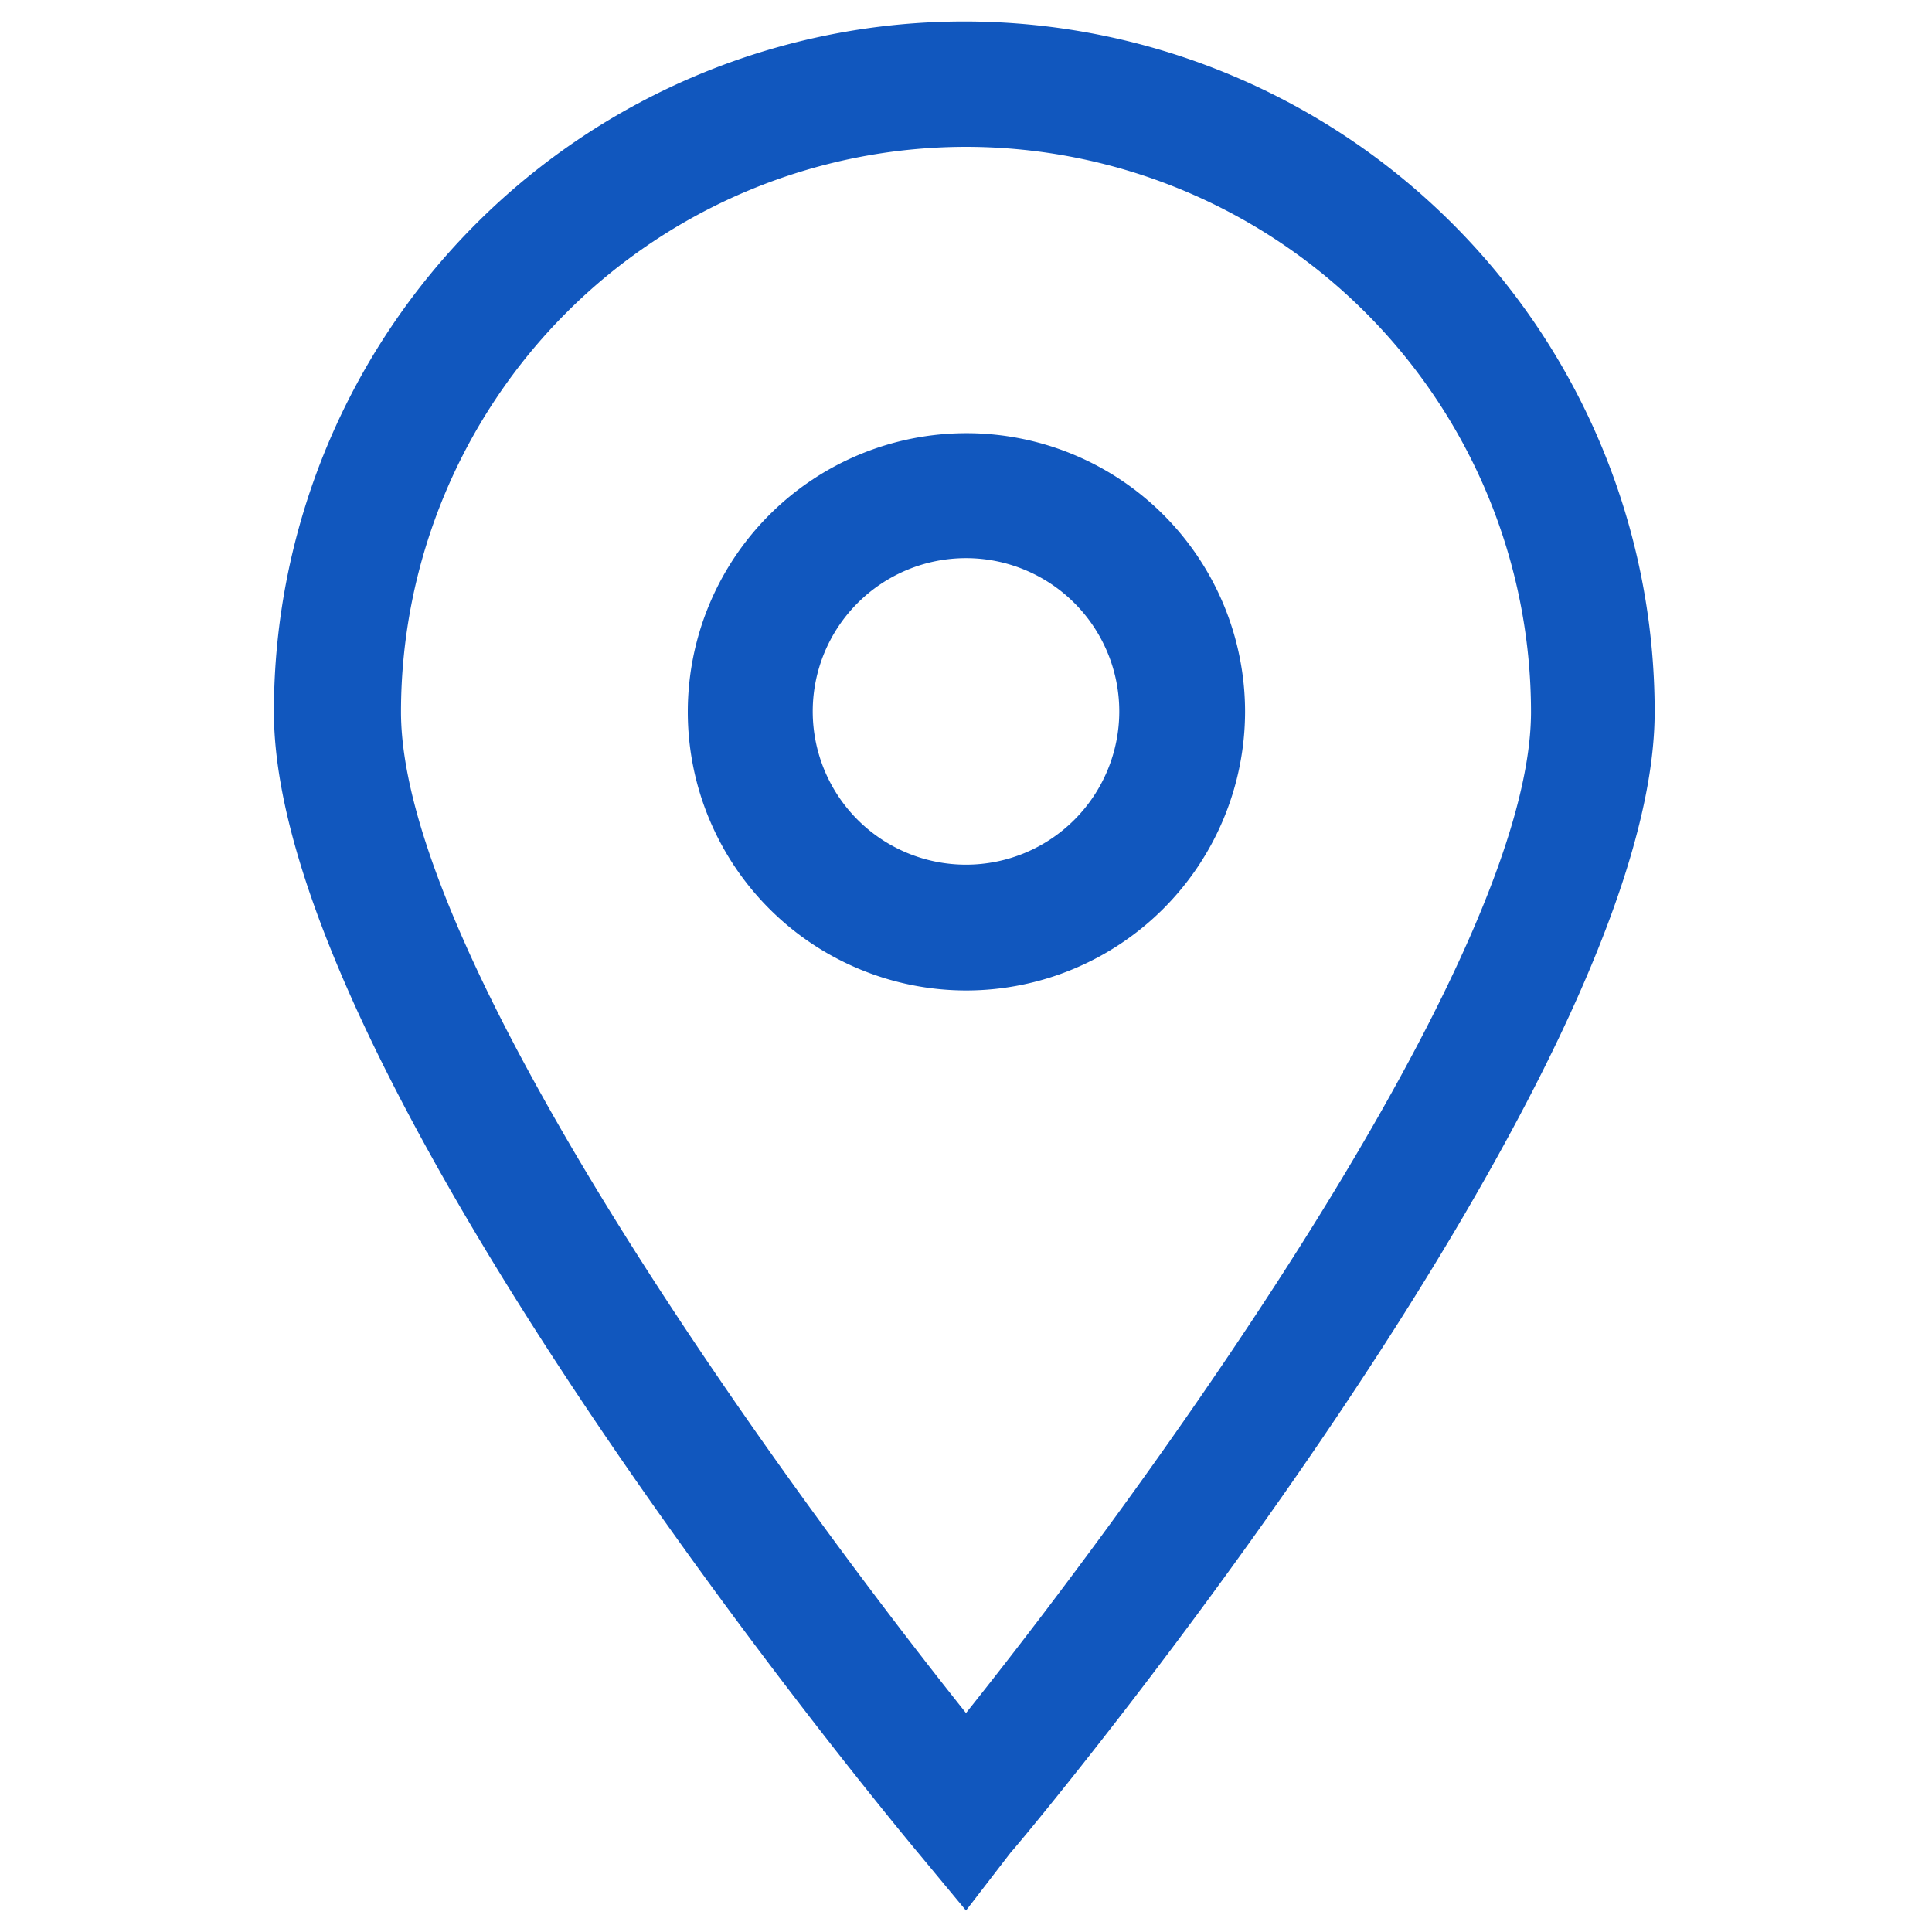
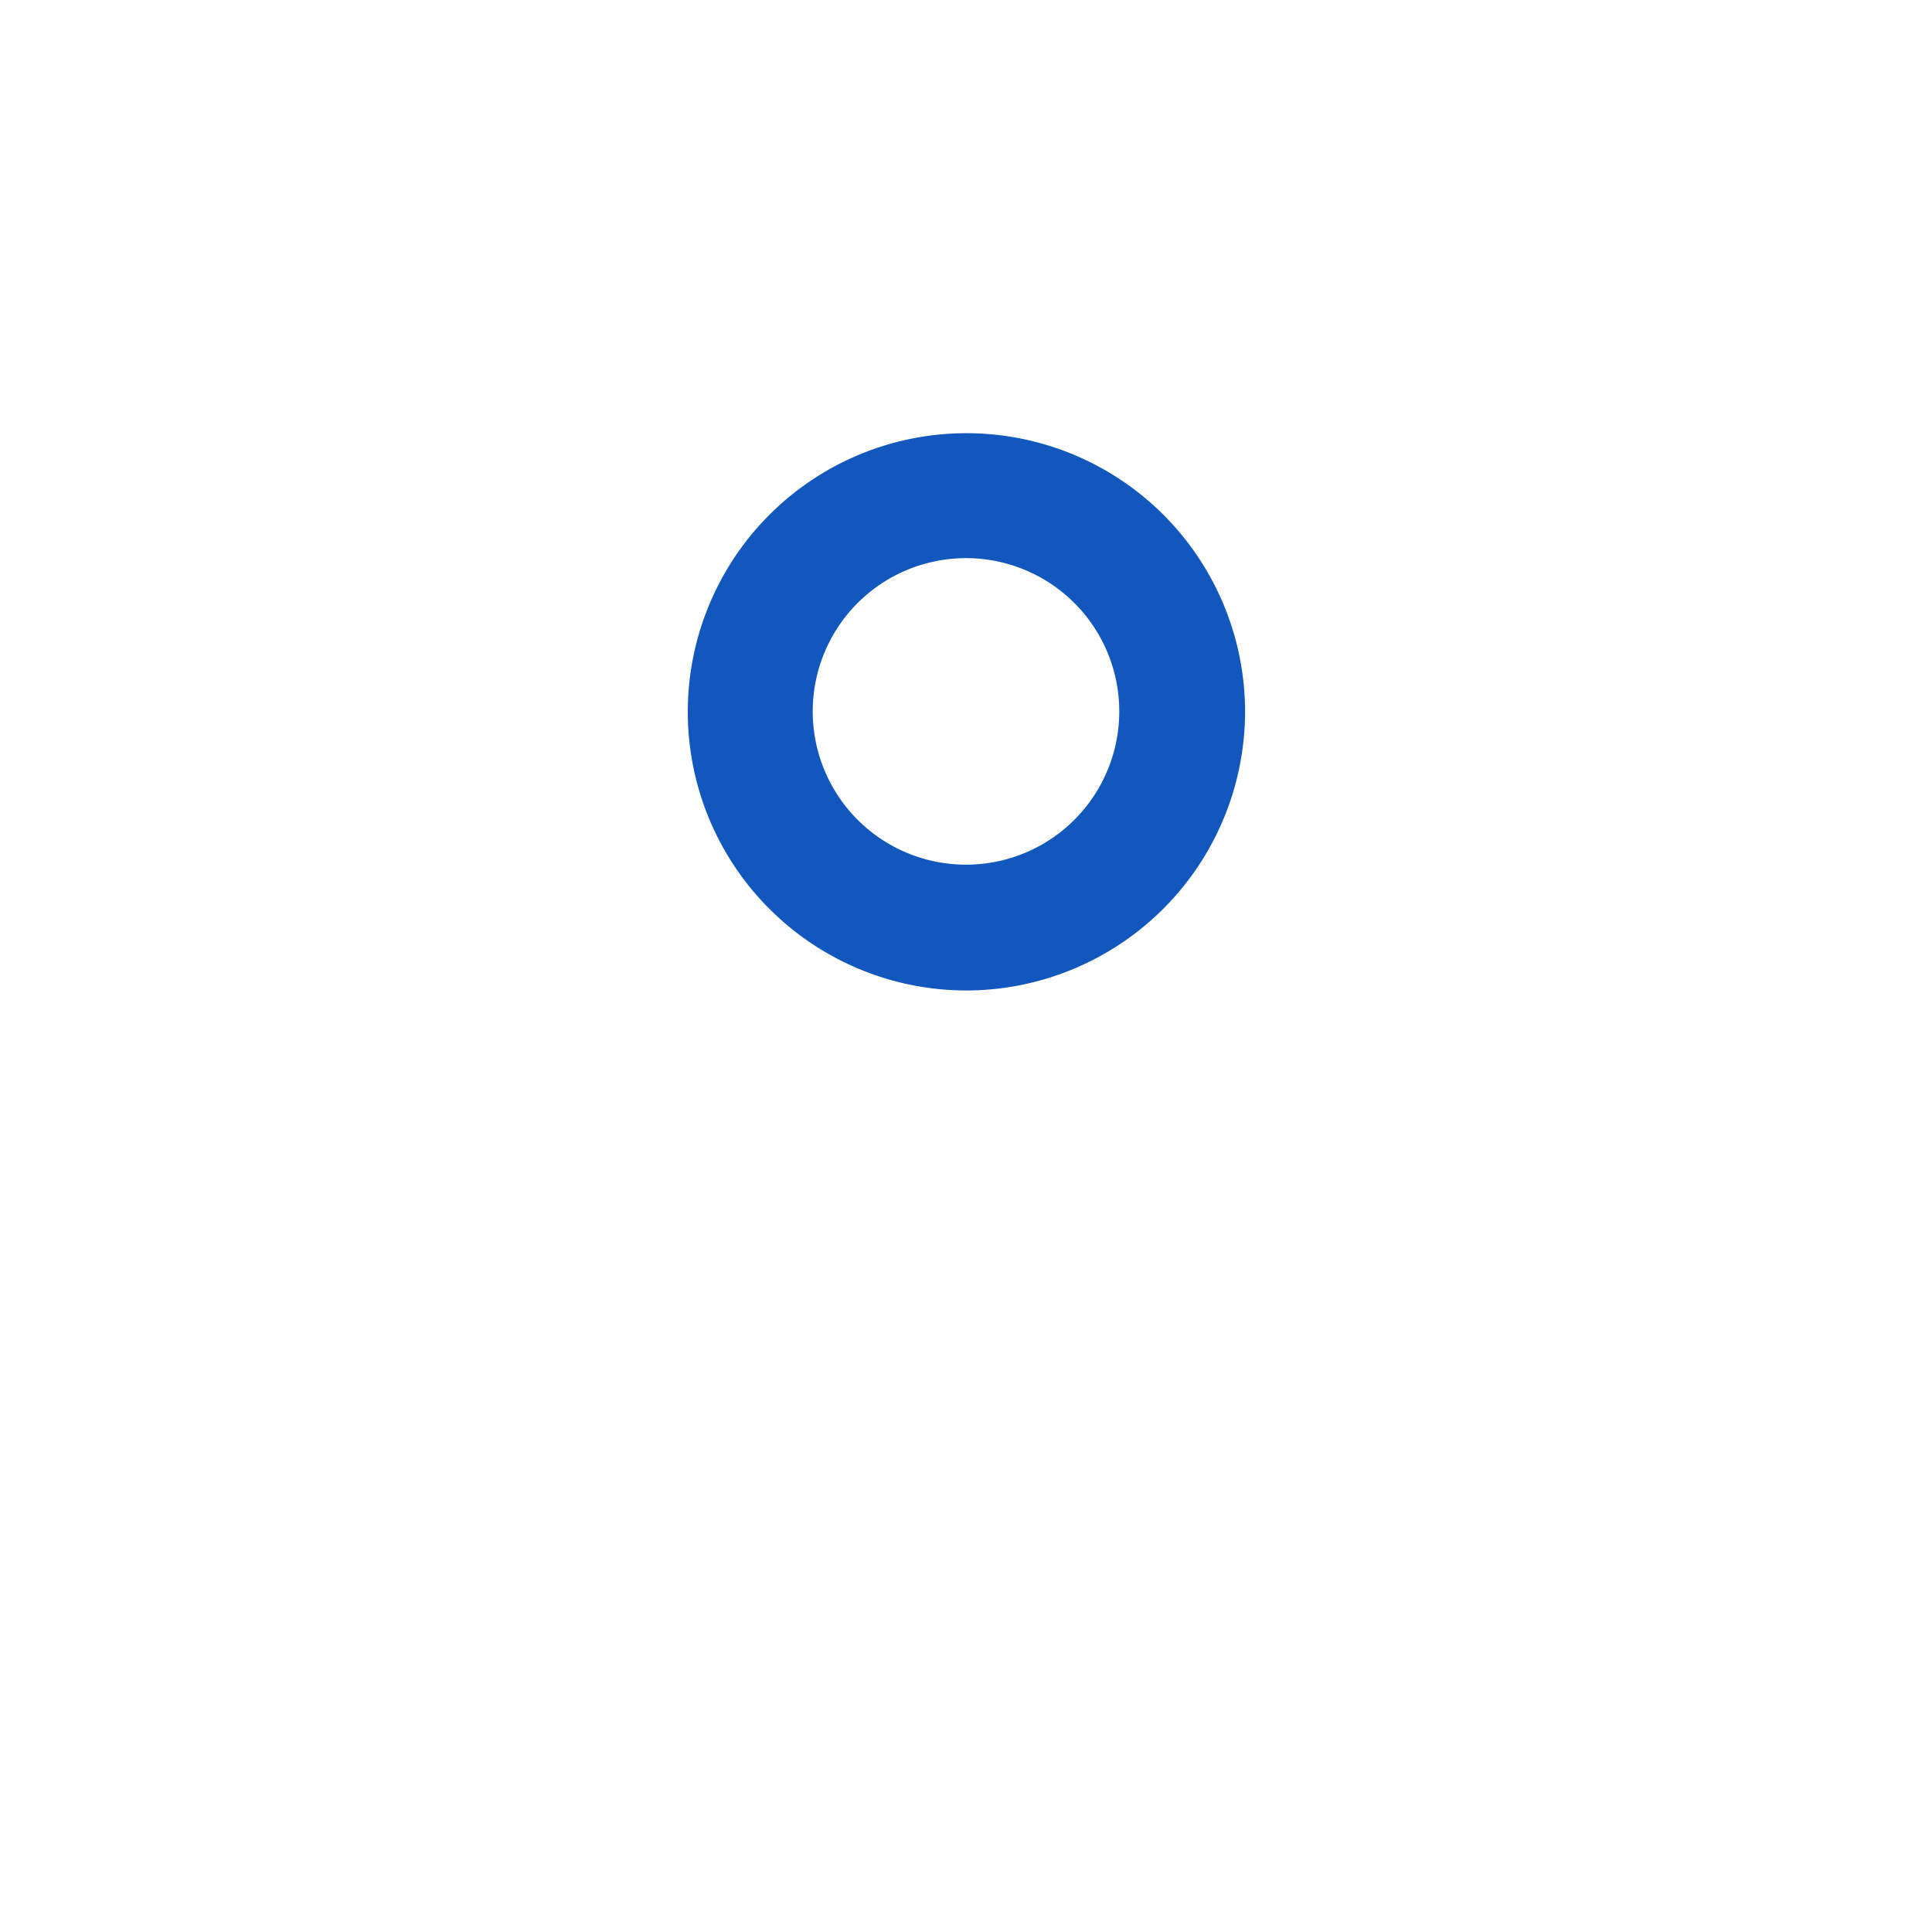
<svg xmlns="http://www.w3.org/2000/svg" id="Layer_1" data-name="Layer 1" viewBox="0 0 45 45">
  <defs>
    <style>.cls-1{fill:#1157be}</style>
  </defs>
  <title>Artboard 3</title>
  <g id="_08" data-name="8">
-     <path class="cls-1" d="M22.5 44.5l-1.12-1.35c-.61-.73-15-18.06-15-26.57a16.08 16.08 0 1 1 32.16 0c0 8.51-14.35 25.84-15 26.57L22.5 44.5zm0-41.08A13.17 13.17 0 0 0 9.34 16.58c0 5.67 8.66 17.68 13.16 23.32 4.5-5.64 13.16-17.65 13.16-23.32A13.17 13.17 0 0 0 22.5 3.42z" />
    <path class="cls-1" d="M22.5 23.07a6.49 6.49 0 1 1 6.5-6.49 6.5 6.5 0 0 1-6.49 6.49zm0-10.07a3.57 3.57 0 1 0 3.57 3.57A3.57 3.57 0 0 0 22.5 13z" />
  </g>
</svg>